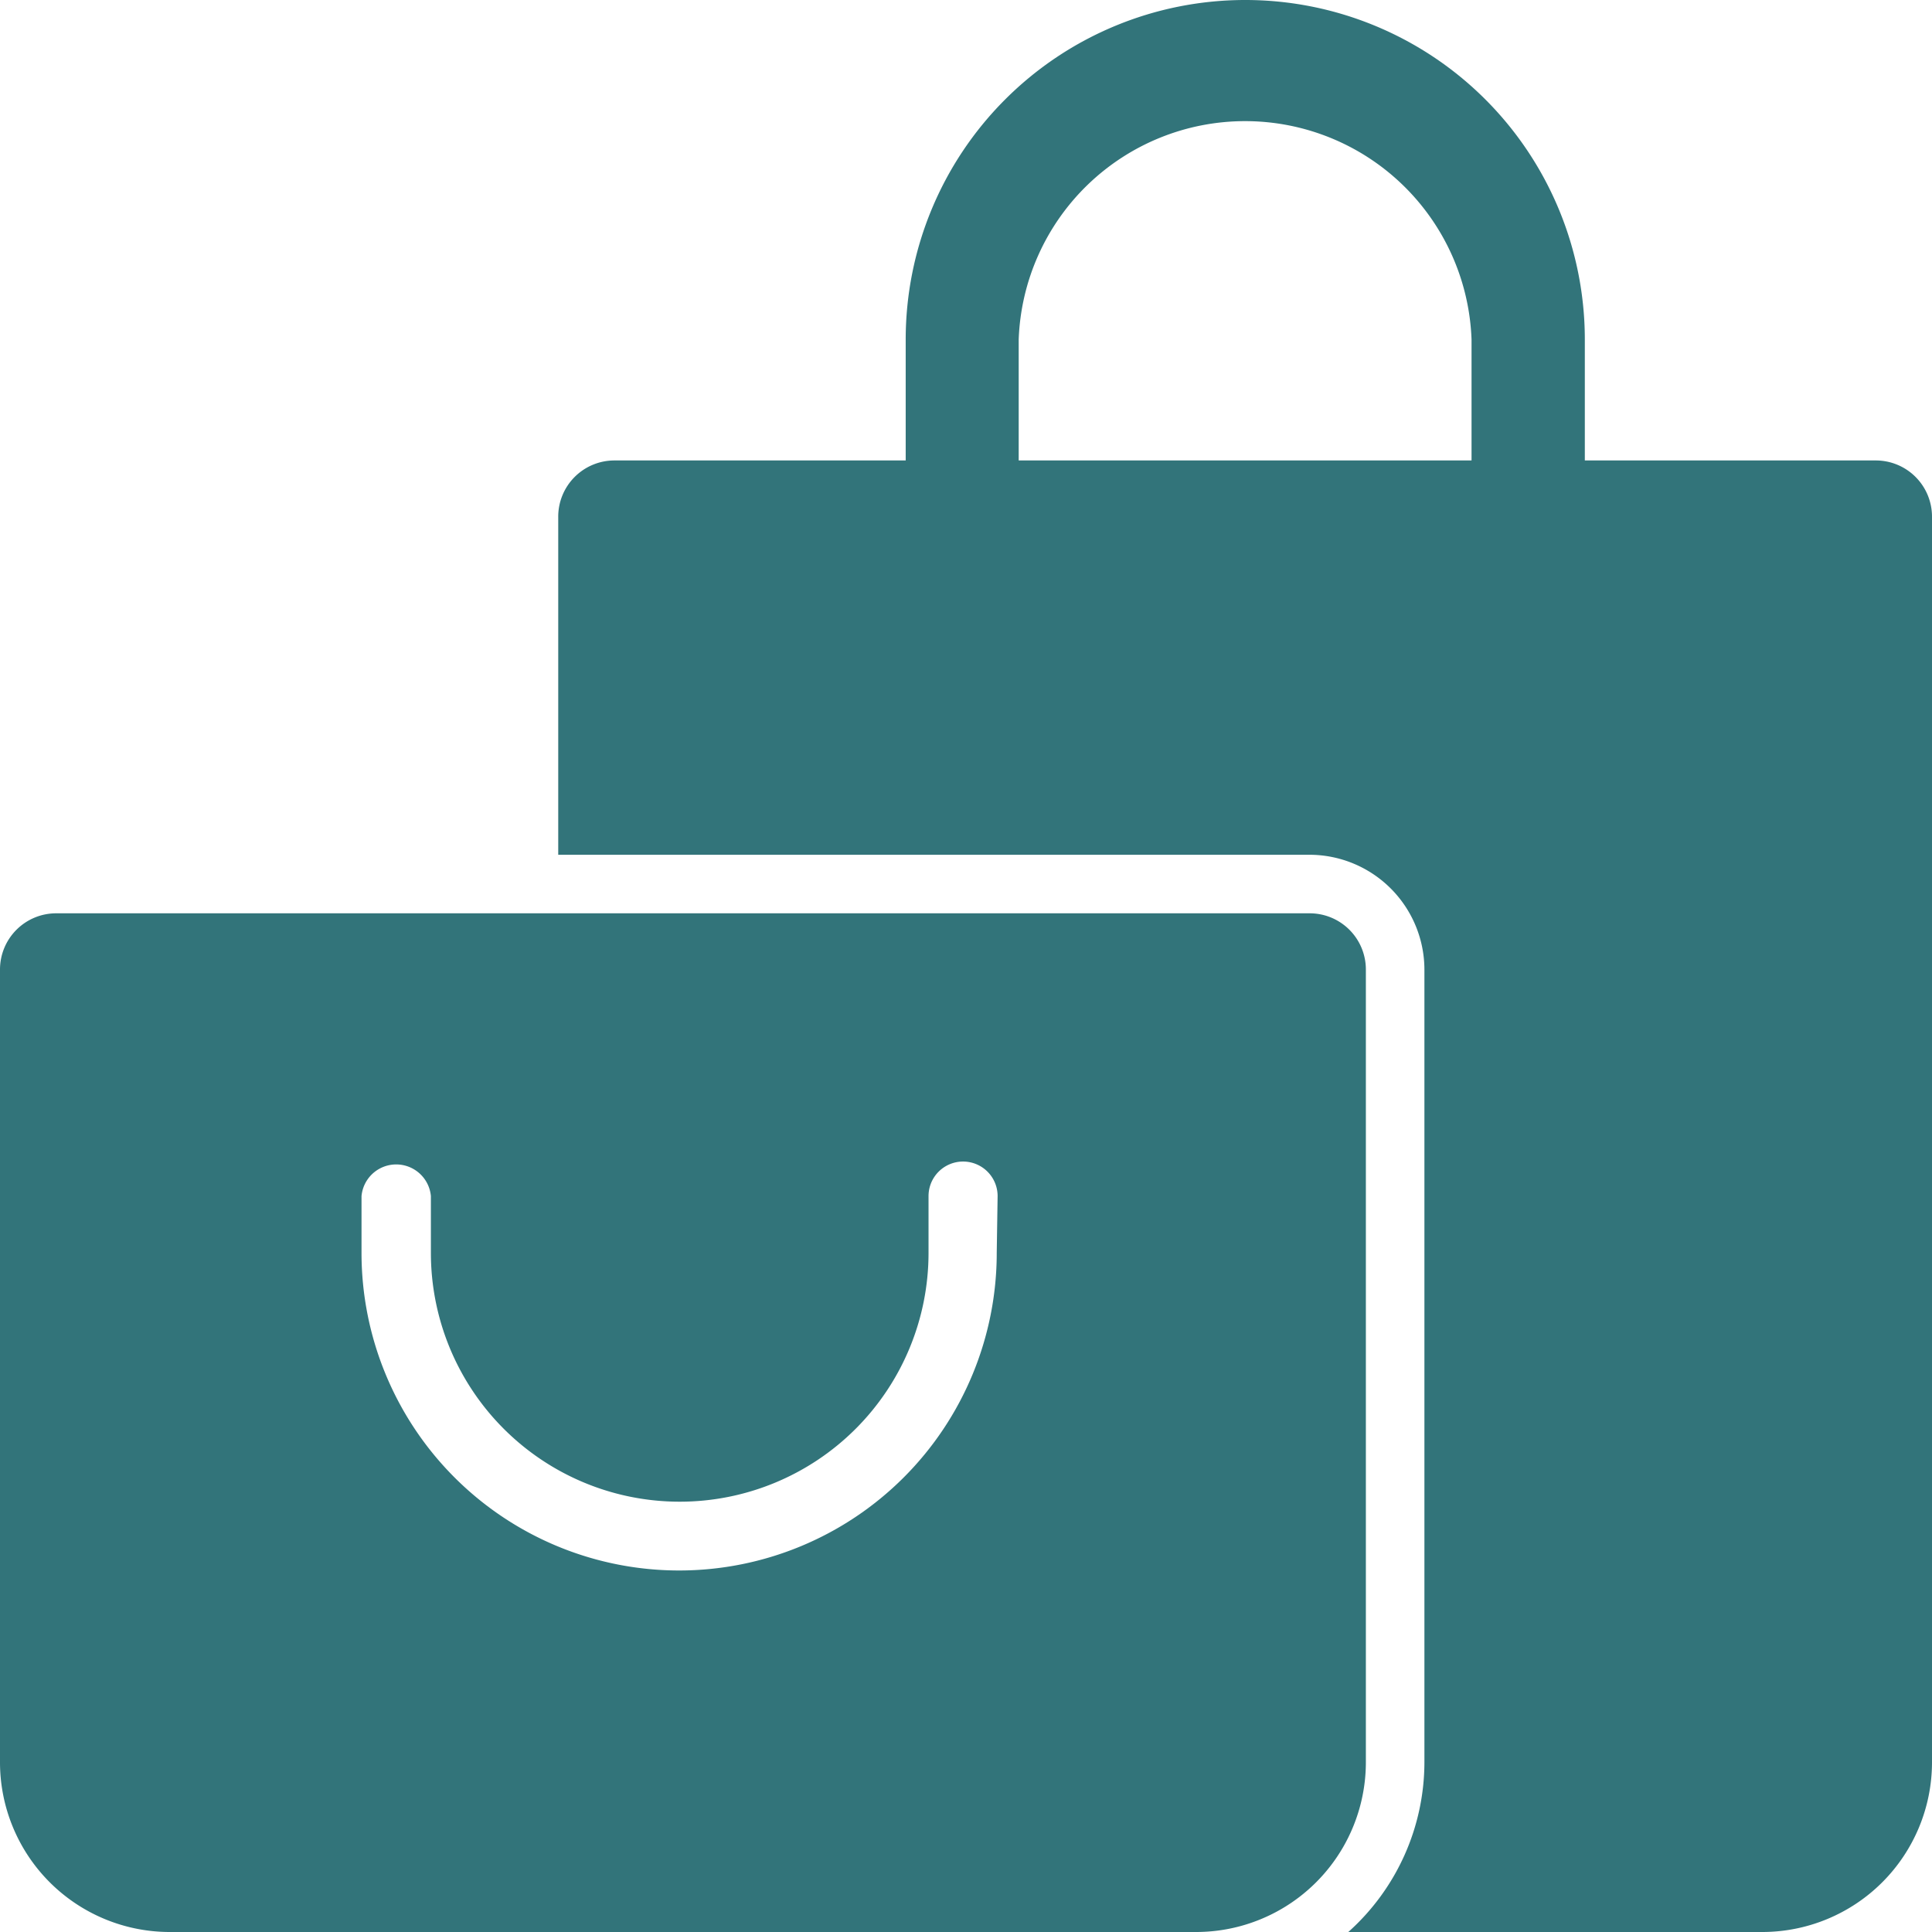
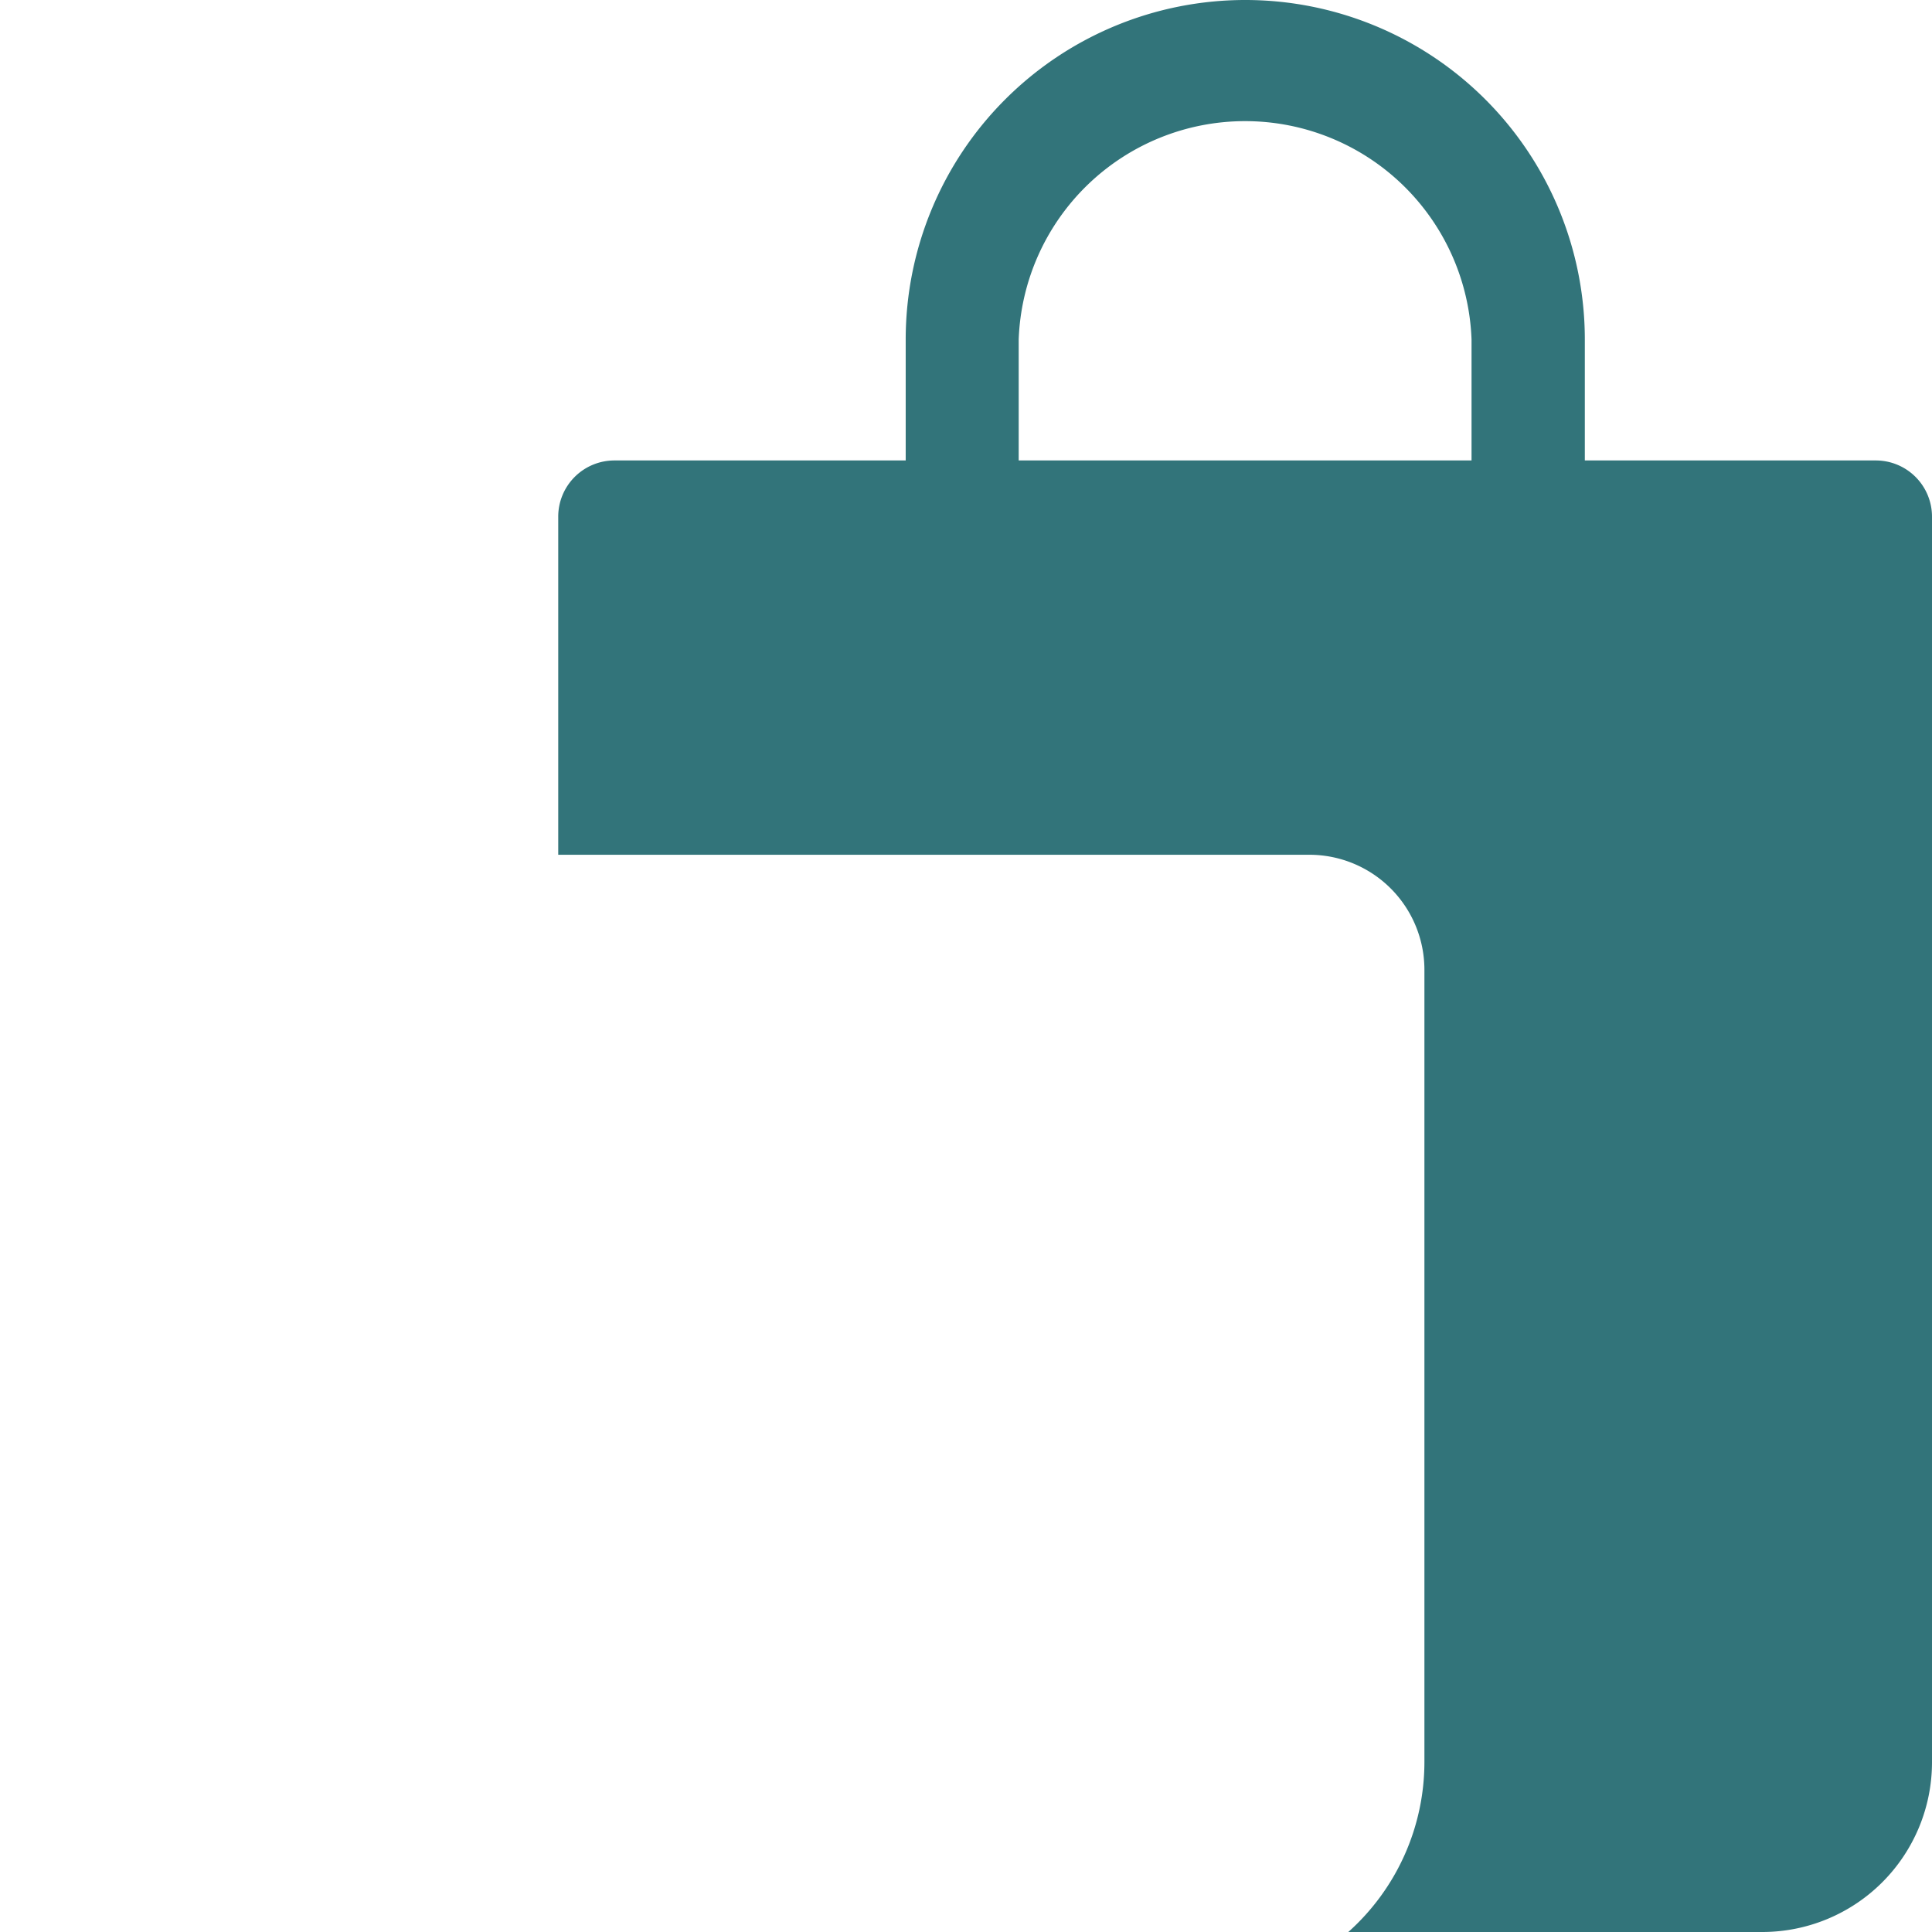
<svg xmlns="http://www.w3.org/2000/svg" id="Layer_1" data-name="Layer 1" viewBox="0 0 66 66">
  <defs>
    <style>.cls-1{fill:#32747a;}</style>
  </defs>
  <path class="cls-1" d="M64.07,15.73H54.14V11.6a11.6,11.6,0,0,0-23.2,0v4.13H21a1.92,1.92,0,0,0-1.93,1.93V29.2H44.73a3.93,3.93,0,0,1,3.93,3.93V60.2a7.79,7.79,0,0,1-2.6,5.8H60.2A5.8,5.8,0,0,0,66,60.2V17.66A1.92,1.92,0,0,0,64.07,15.73Zm-13.8,0H34.8V11.6a7.74,7.74,0,0,1,15.47,0Z" />
-   <path class="cls-1" d="M44.73,31.2H1.93A1.92,1.92,0,0,0,0,33.13V60.2A5.8,5.8,0,0,0,5.8,66H40.86a5.8,5.8,0,0,0,5.8-5.8V33.13A1.92,1.92,0,0,0,44.73,31.2ZM34.05,42.8a10.85,10.85,0,0,1-21.7,0V40.86a1.19,1.19,0,0,1,2.37,0V42.8a8.49,8.49,0,0,0,17,0V40.86a1.18,1.18,0,1,1,2.36,0Z" />
</svg>